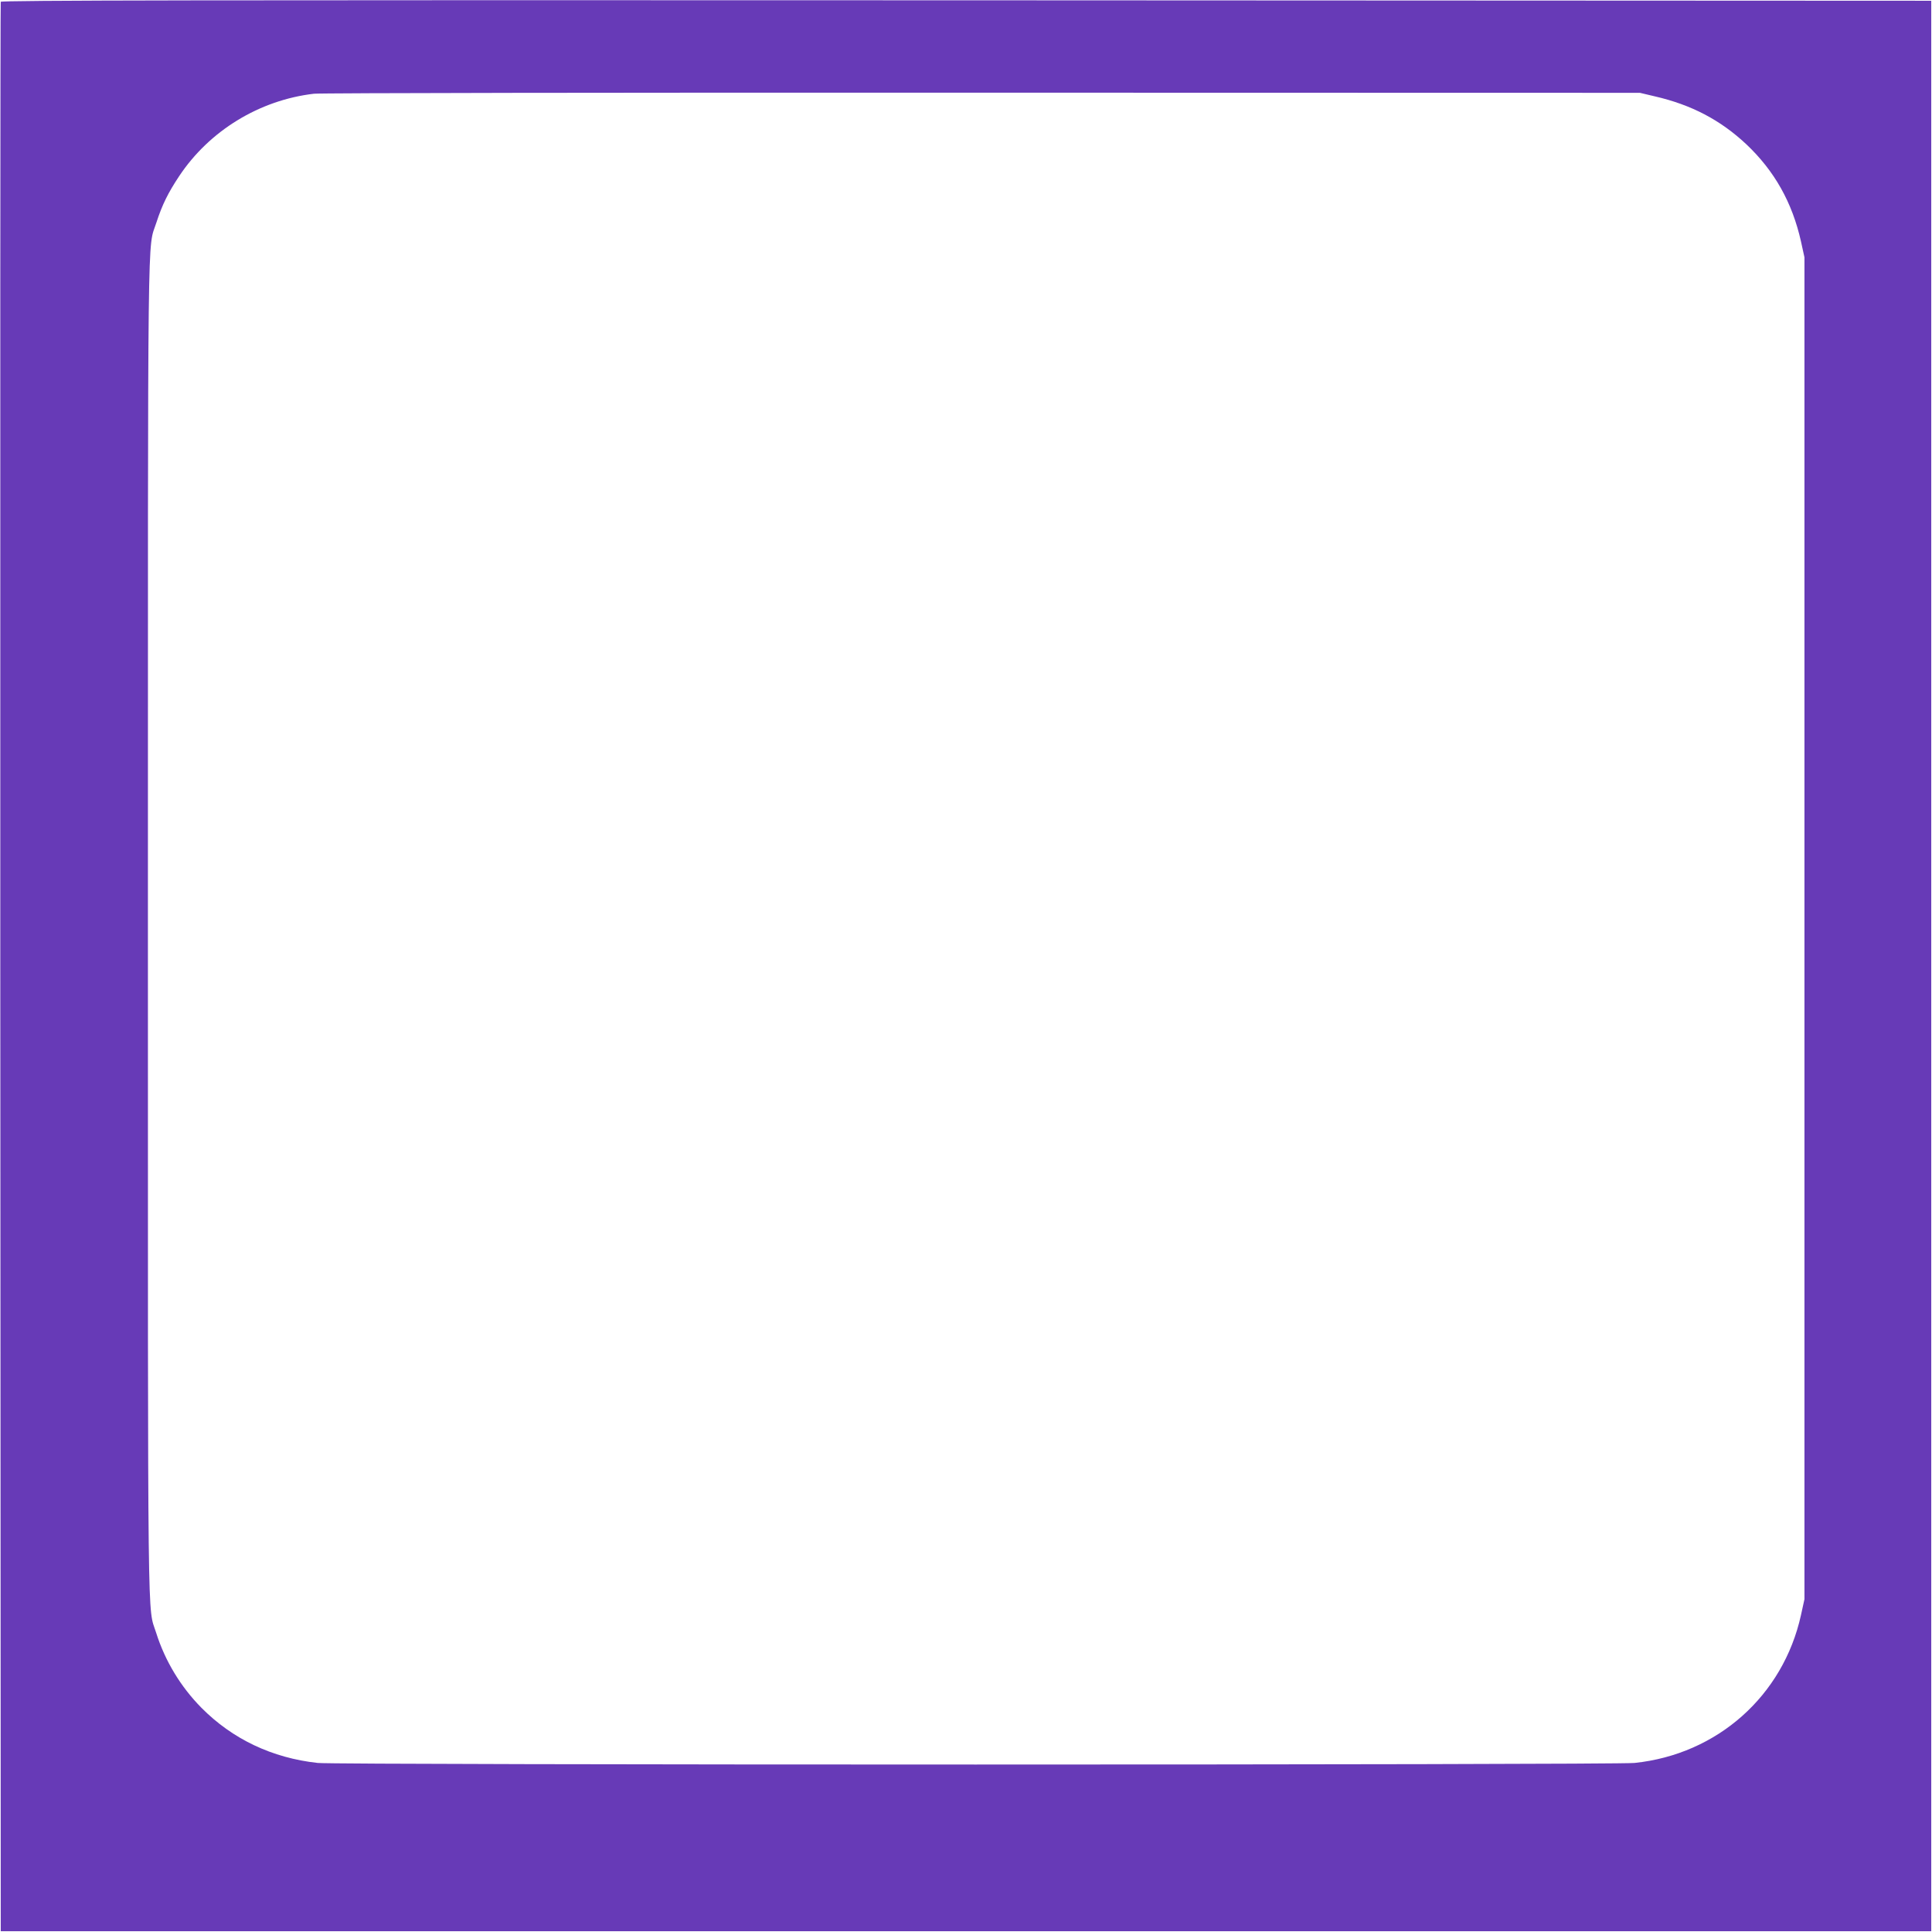
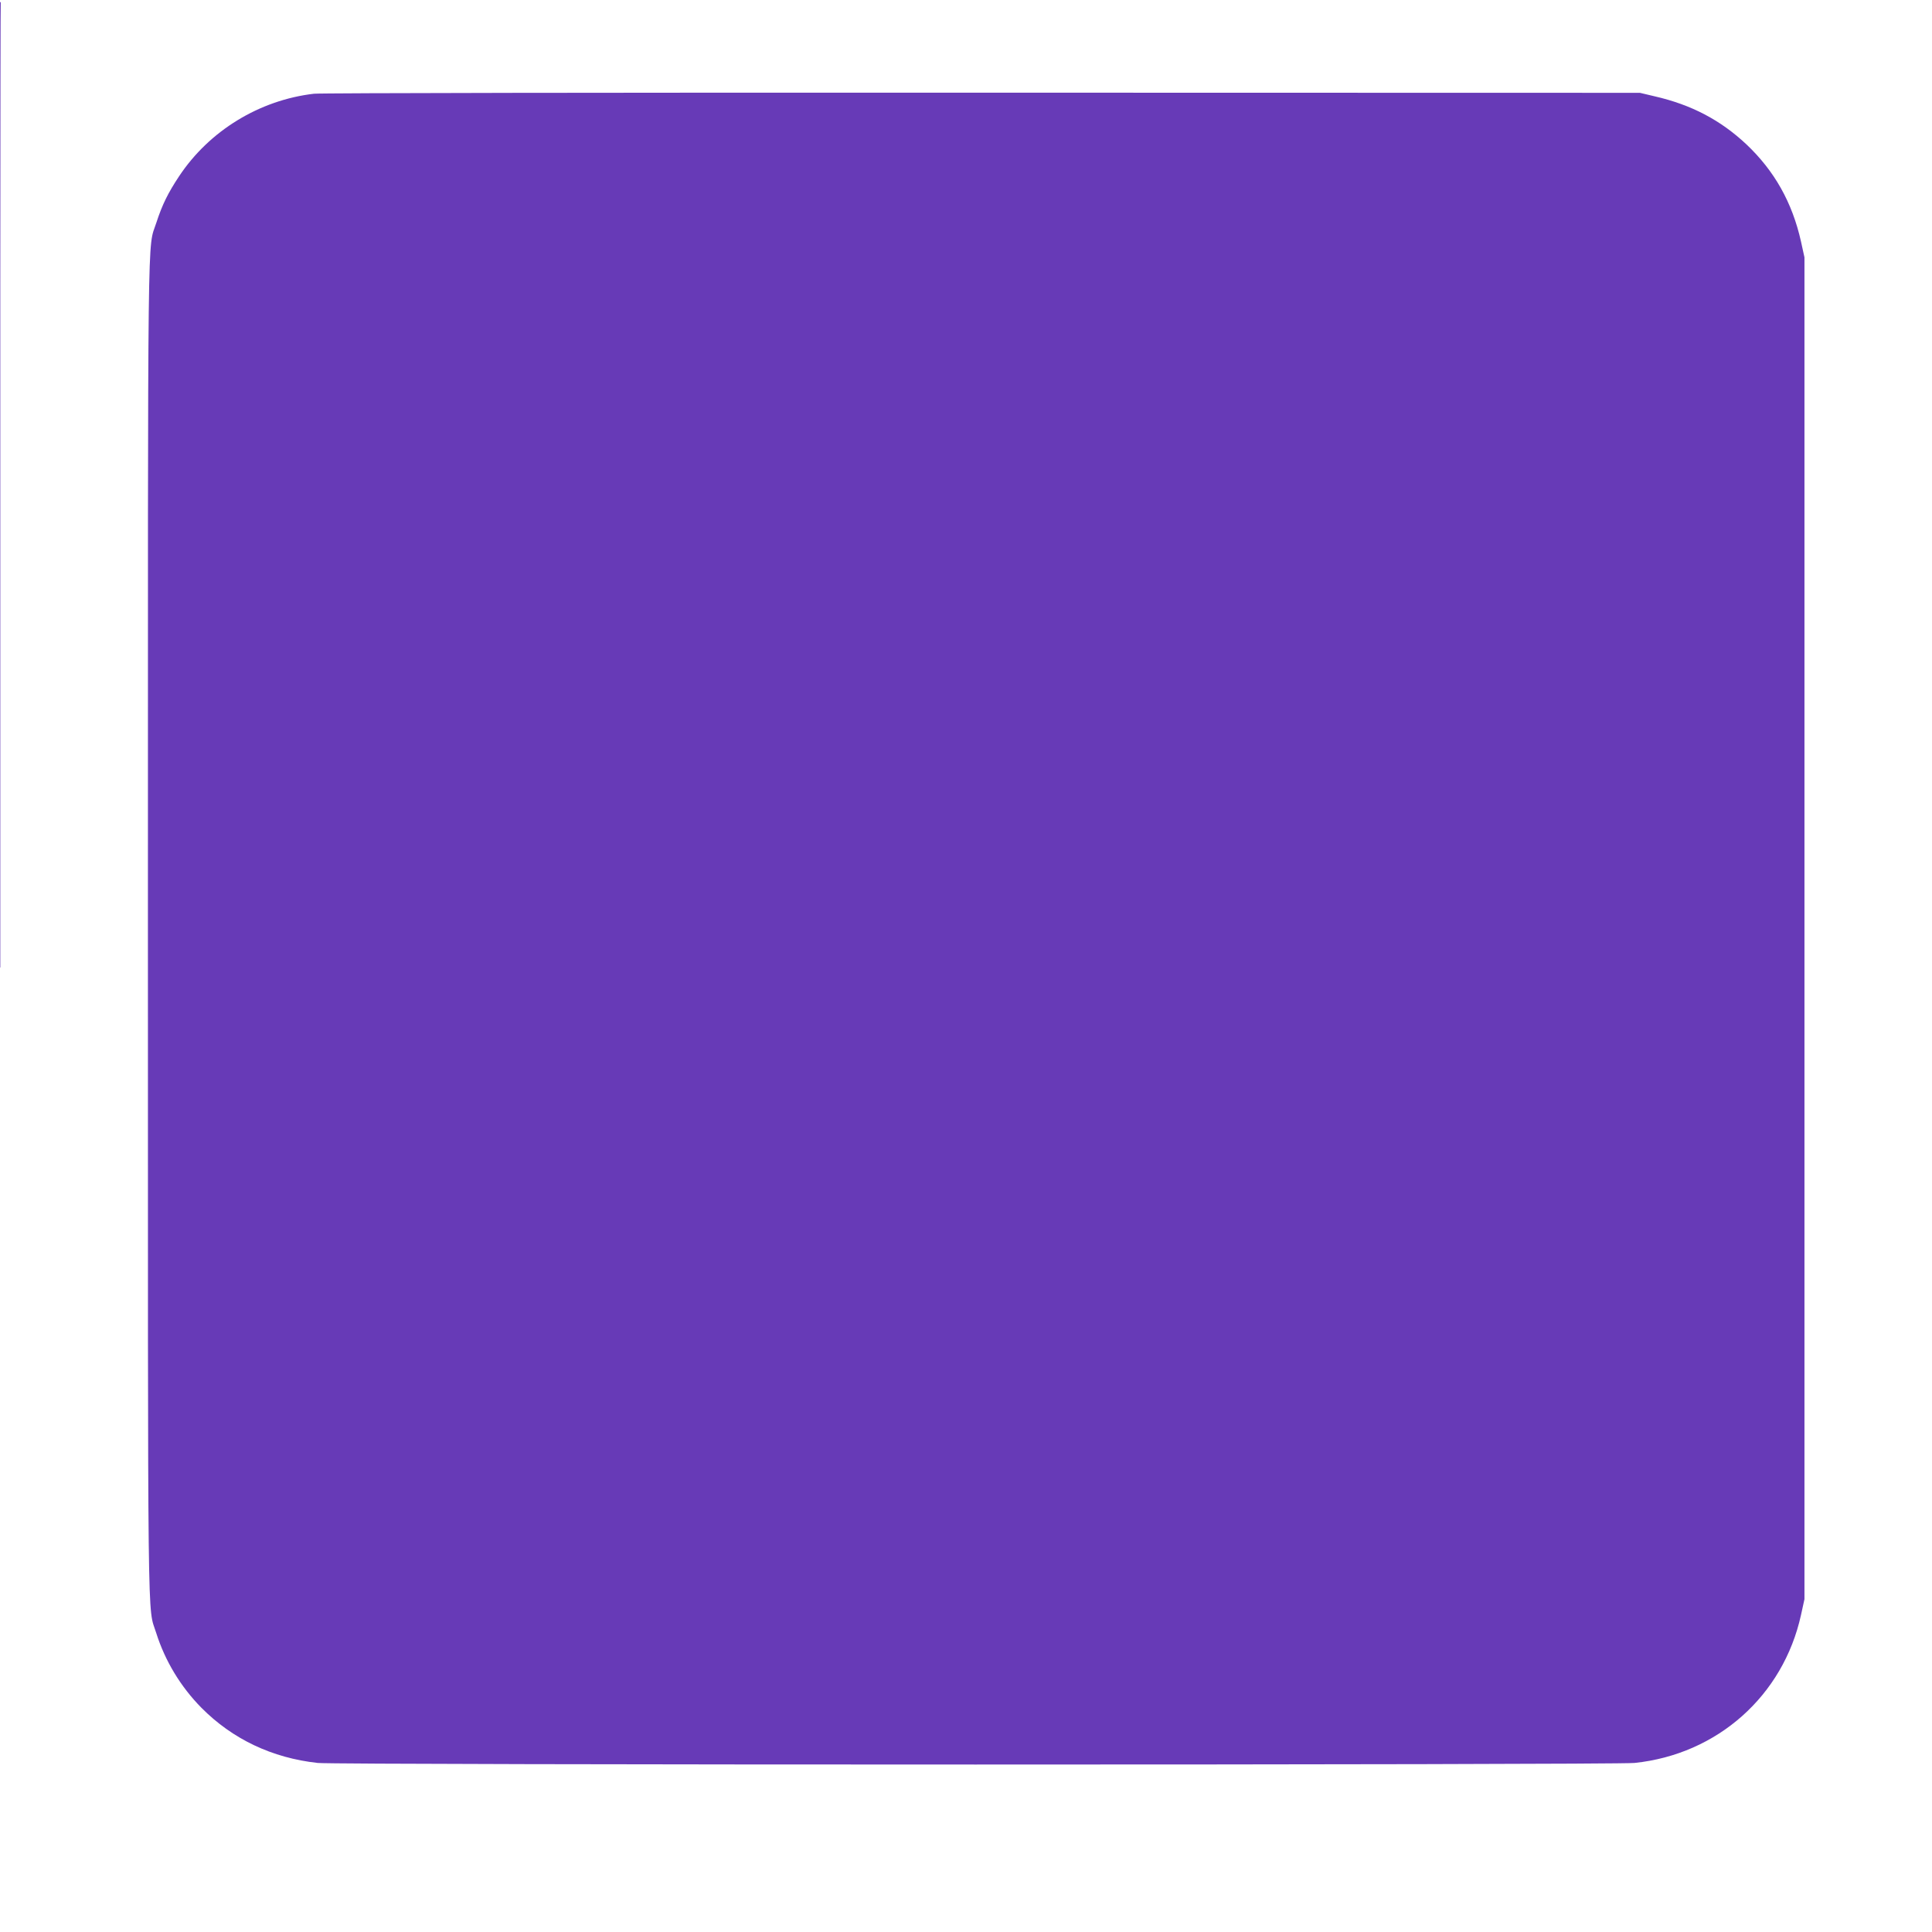
<svg xmlns="http://www.w3.org/2000/svg" version="1.0" width="1280pt" height="1280pt" viewBox="0 0 1280 1280" preserveAspectRatio="xMidYMid meet">
  <g transform="translate(0,1280) scale(0.1,-0.1)" fill="#673ab7" stroke="none">
-     <path d="M5 12788 c-3 -7 -4 -2886 -3 -6398 l3 -6385 6395 0 6395 0 0 6395 0 6395 -6393 3 c-5109 2 -6394 0 -6397 -10z m10957 -626 c244 -56 436 -157 608 -318 186 -176 304 -385 362 -644 l23 -105 0 -4445 0 -4445 -23 -105 c-118 -535 -554 -923 -1103 -980 -137 -14 -8596 -14 -8724 0 -302 33 -565 158 -771 366 -137 139 -240 309 -299 495 -59 188 -55 -150 -55 4669 0 4829 -4 4489 56 4675 39 120 78 198 151 308 200 301 532 504 893 546 42 5 2000 8 4430 7 l4355 -1 97 -23z" />
+     <path d="M5 12788 c-3 -7 -4 -2886 -3 -6398 c-5109 2 -6394 0 -6397 -10z m10957 -626 c244 -56 436 -157 608 -318 186 -176 304 -385 362 -644 l23 -105 0 -4445 0 -4445 -23 -105 c-118 -535 -554 -923 -1103 -980 -137 -14 -8596 -14 -8724 0 -302 33 -565 158 -771 366 -137 139 -240 309 -299 495 -59 188 -55 -150 -55 4669 0 4829 -4 4489 56 4675 39 120 78 198 151 308 200 301 532 504 893 546 42 5 2000 8 4430 7 l4355 -1 97 -23z" />
  </g>
</svg>